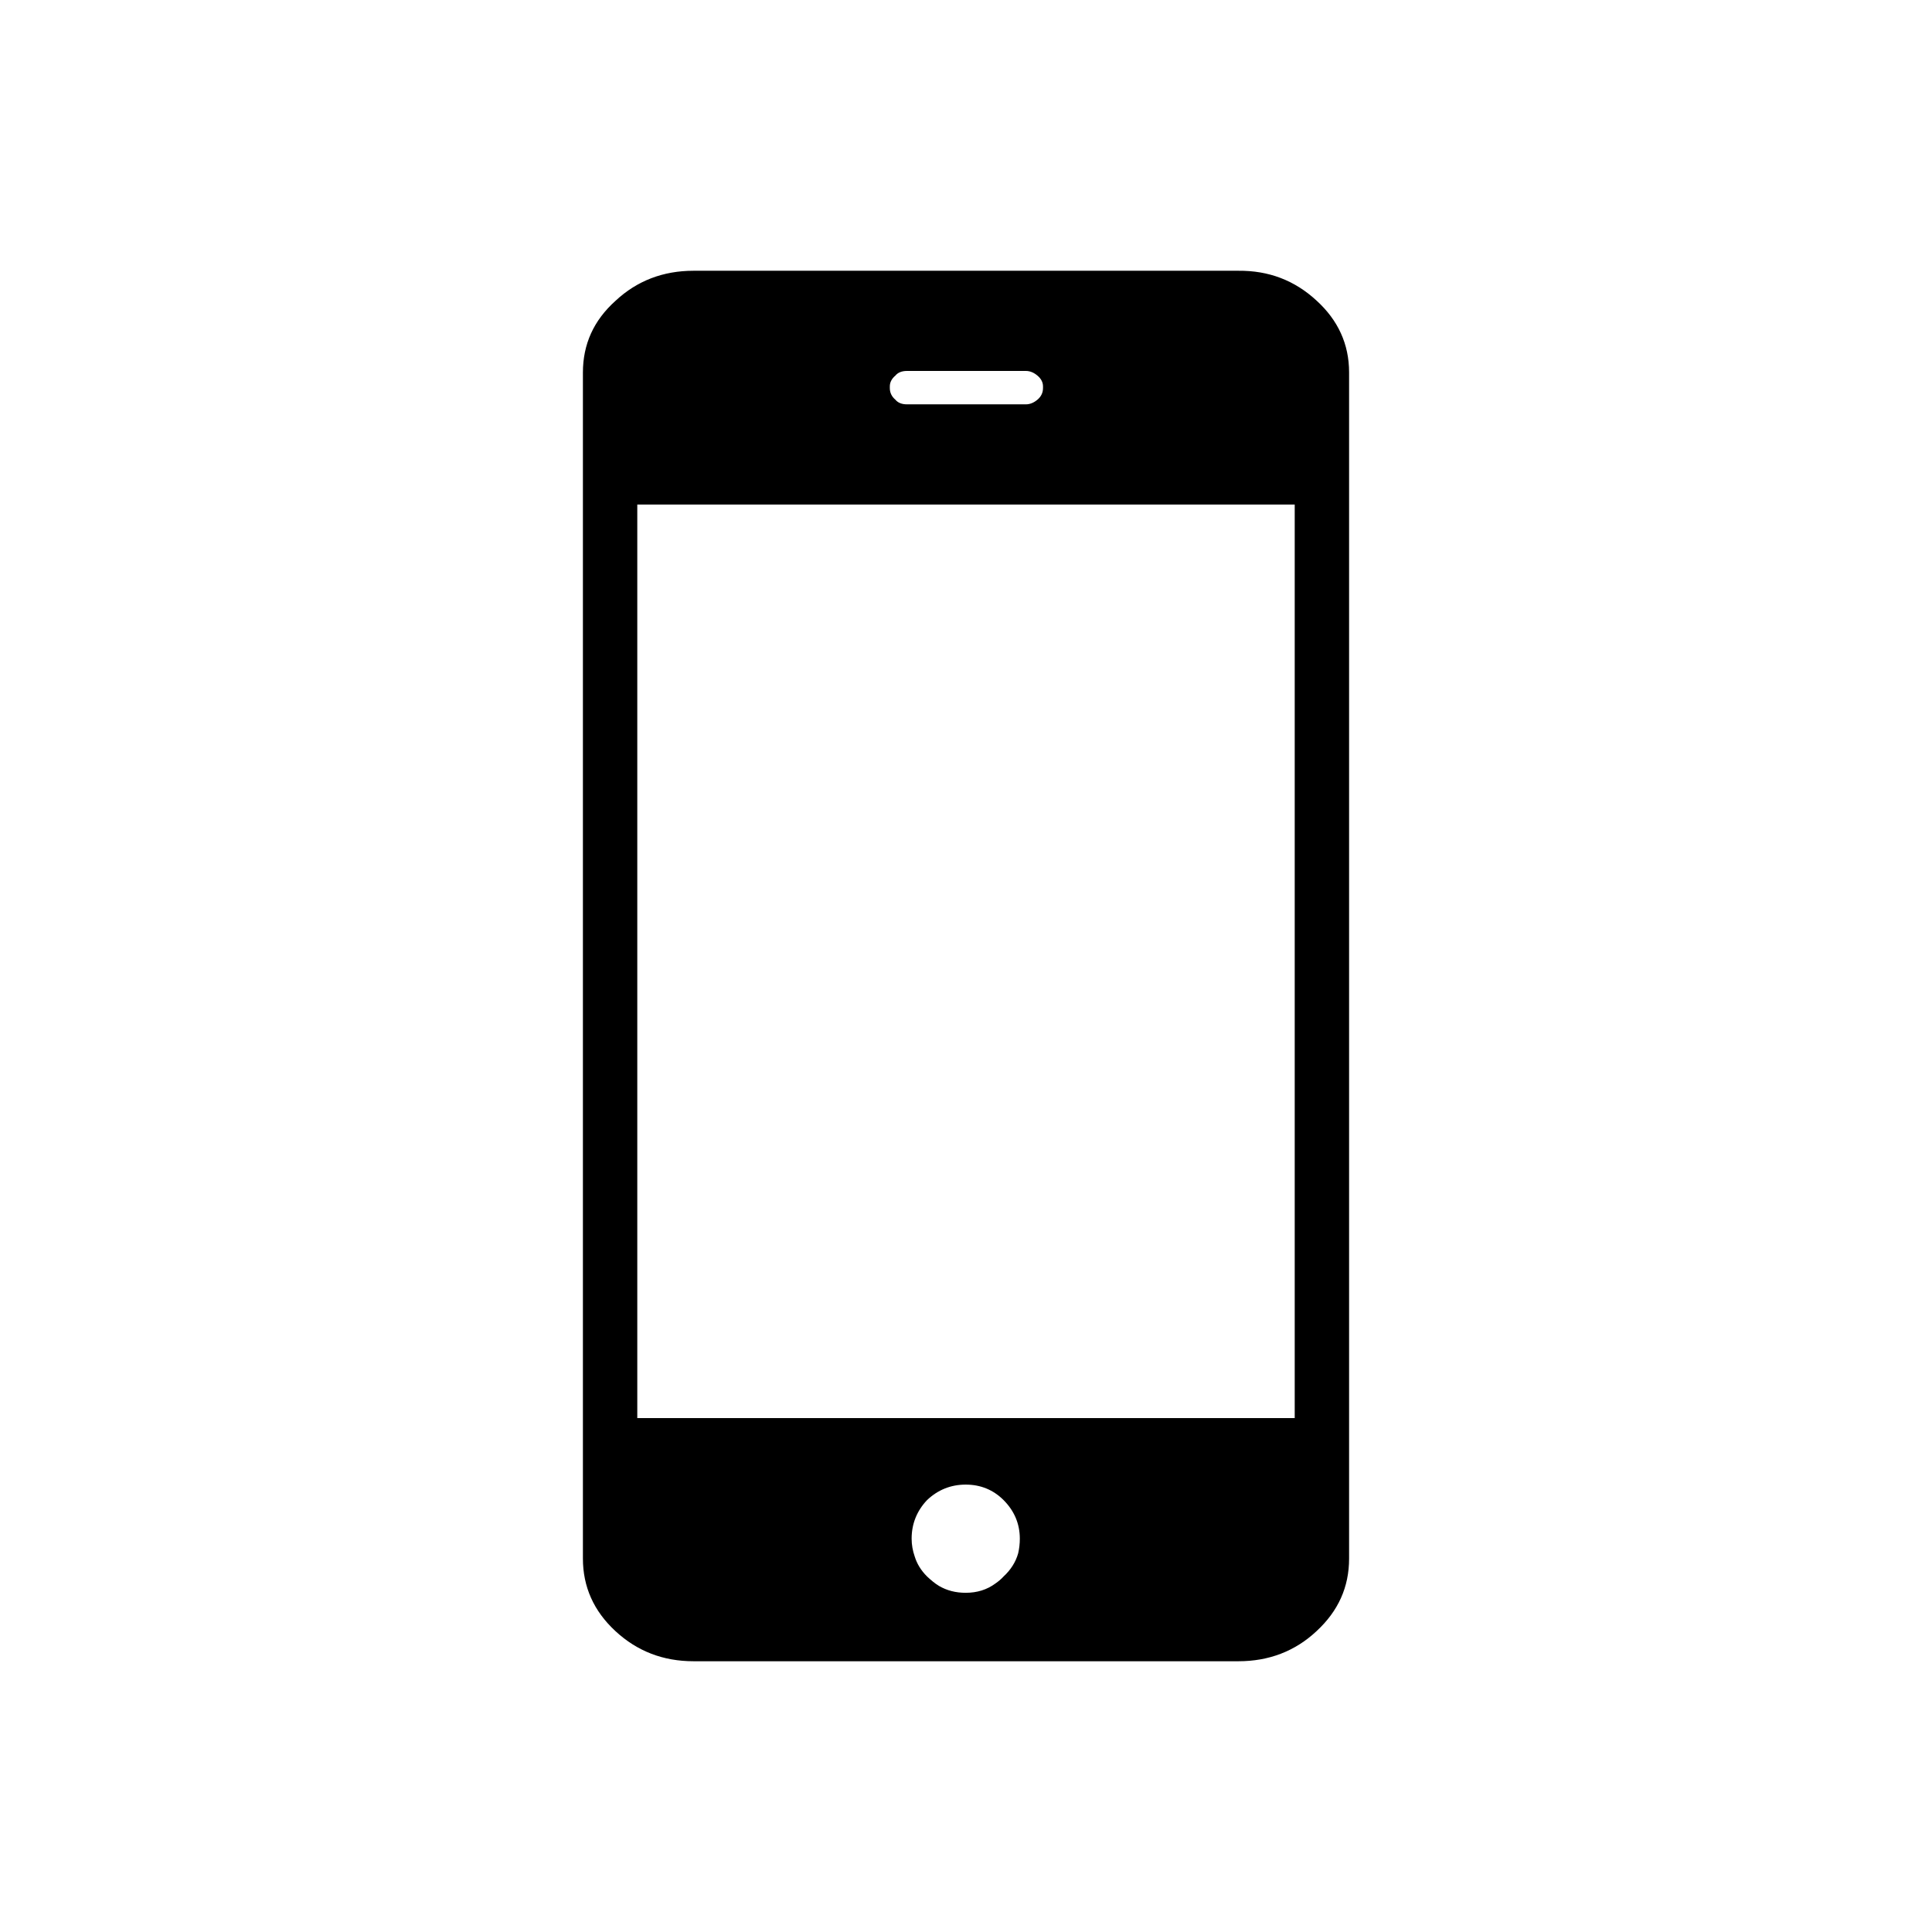
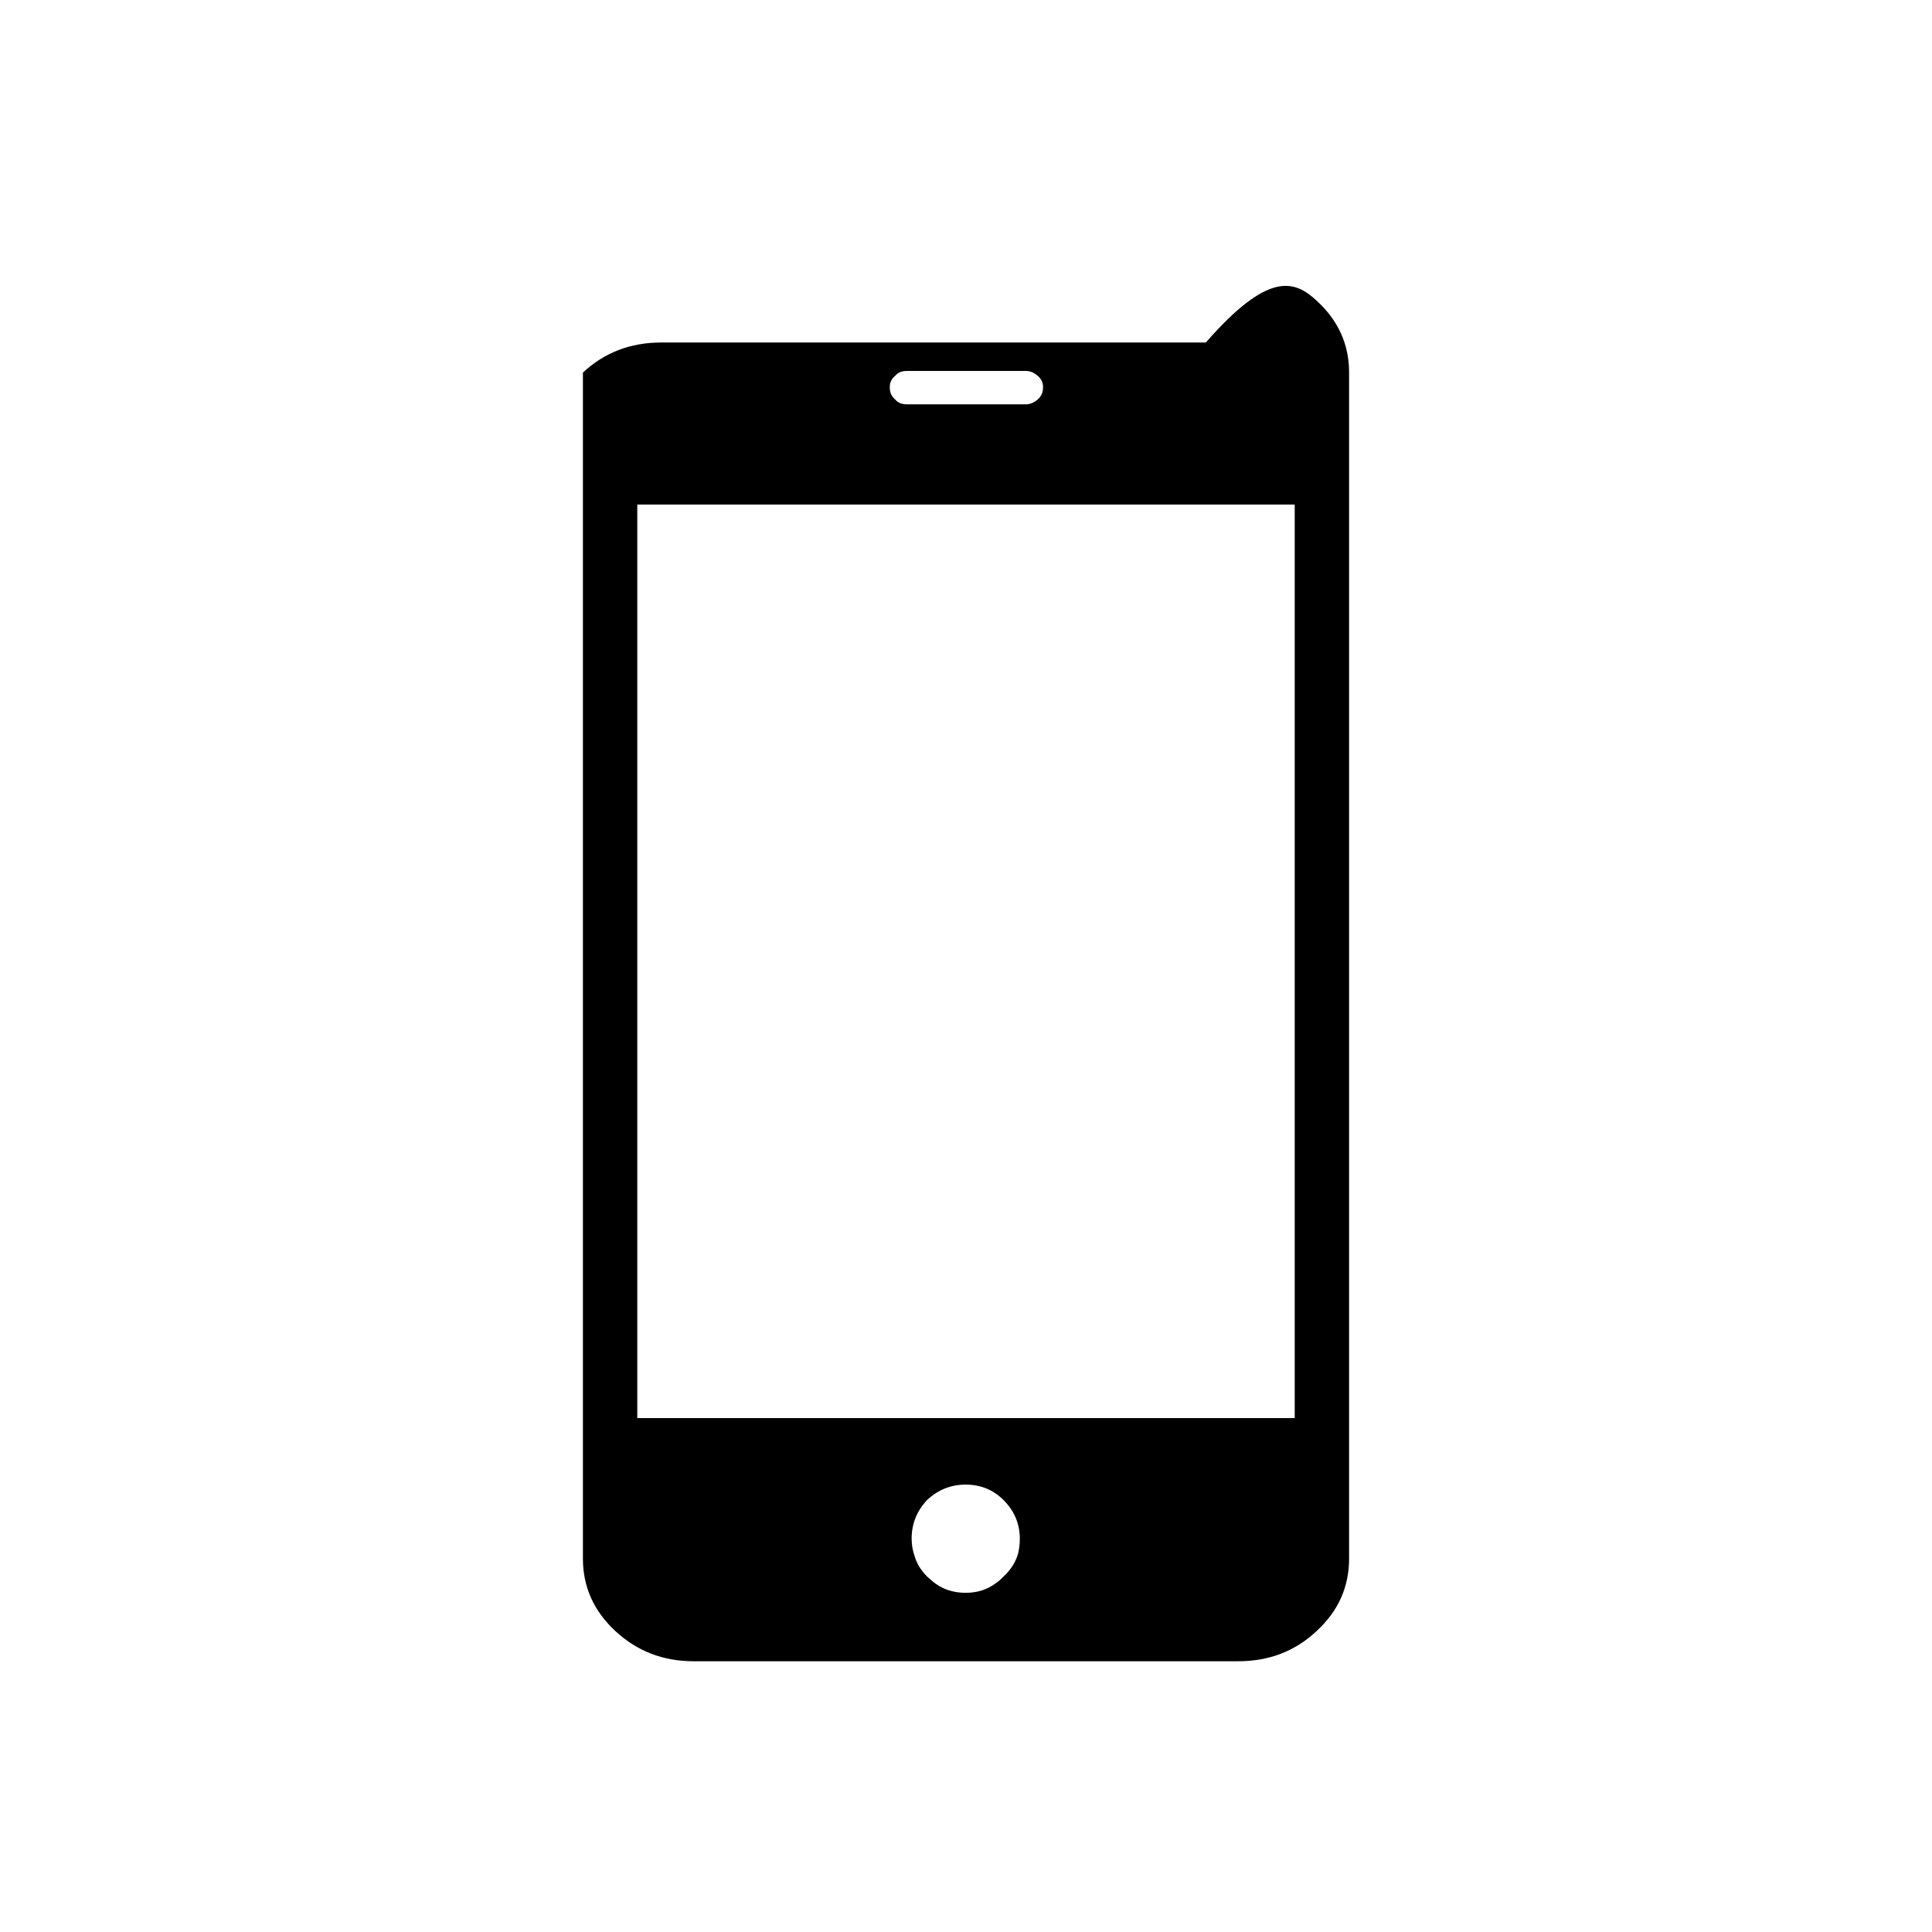
<svg xmlns="http://www.w3.org/2000/svg" version="1.1" id="Layer_1" x="0px" y="0px" viewBox="0 0 700 700" style="enable-background:new 0 0 700 700;" xml:space="preserve">
  <style type="text/css">
	.st0{fill-rule:evenodd;clip-rule:evenodd;}
</style>
  <g>
-     <path class="st0" d="M469.1,513.8v-331H230.9v331H469.1z M363.6,571.2c2.6-2.4,4.4-5.2,5.3-8.4c0.4-1.7,0.6-3.5,0.6-5.3   c0-5.4-2-10.1-5.9-14c-3.7-3.7-8.3-5.6-13.7-5.6c-5.4,0-10.1,1.9-14,5.6c-3.7,3.9-5.6,8.6-5.6,14c0,2.2,0.4,4.4,1.1,6.4   c0.8,2.6,2.2,5,4.5,7.3c1.4,1.3,2.8,2.5,4.3,3.4c2.9,1.7,6.1,2.5,9.7,2.5c4.1,0,7.7-1.1,10.8-3.4   C361.7,573,362.7,572.2,363.6,571.2L363.6,571.2z M377.9,140c0-1.5-0.7-2.8-2-3.9c-1.3-1.1-2.7-1.7-4.2-1.7h-43.1   c-1.9,0-3.3,0.6-4.2,1.7c-1.3,1.1-2,2.4-2,3.9v0.6c0,1.7,0.7,3.1,2,4.2c0.9,1.1,2.3,1.7,4.2,1.7h43.1c1.5,0,2.9-0.6,4.2-1.7   c1.3-1.1,2-2.5,2-4.2V140z M477,108.9c7.8,7.1,11.8,15.8,11.8,26v429.8c0,10.3-3.9,19-11.8,26.3c-7.8,7.3-17.3,10.9-28.3,10.9   H251.3c-11,0-20.4-3.6-28.3-10.9s-11.8-16.1-11.8-26.3V135c0-10.3,3.9-18.9,11.8-26c7.8-7.3,17.3-10.9,28.3-10.9h197.4   C459.7,98,469.1,101.6,477,108.9L477,108.9z" />
+     <path class="st0" d="M469.1,513.8v-331H230.9v331H469.1z M363.6,571.2c2.6-2.4,4.4-5.2,5.3-8.4c0.4-1.7,0.6-3.5,0.6-5.3   c0-5.4-2-10.1-5.9-14c-3.7-3.7-8.3-5.6-13.7-5.6c-5.4,0-10.1,1.9-14,5.6c-3.7,3.9-5.6,8.6-5.6,14c0,2.2,0.4,4.4,1.1,6.4   c0.8,2.6,2.2,5,4.5,7.3c1.4,1.3,2.8,2.5,4.3,3.4c2.9,1.7,6.1,2.5,9.7,2.5c4.1,0,7.7-1.1,10.8-3.4   C361.7,573,362.7,572.2,363.6,571.2L363.6,571.2z M377.9,140c0-1.5-0.7-2.8-2-3.9c-1.3-1.1-2.7-1.7-4.2-1.7h-43.1   c-1.9,0-3.3,0.6-4.2,1.7c-1.3,1.1-2,2.4-2,3.9v0.6c0,1.7,0.7,3.1,2,4.2c0.9,1.1,2.3,1.7,4.2,1.7h43.1c1.5,0,2.9-0.6,4.2-1.7   c1.3-1.1,2-2.5,2-4.2V140z M477,108.9c7.8,7.1,11.8,15.8,11.8,26v429.8c0,10.3-3.9,19-11.8,26.3c-7.8,7.3-17.3,10.9-28.3,10.9   H251.3c-11,0-20.4-3.6-28.3-10.9s-11.8-16.1-11.8-26.3V135c7.8-7.3,17.3-10.9,28.3-10.9h197.4   C459.7,98,469.1,101.6,477,108.9L477,108.9z" />
  </g>
</svg>